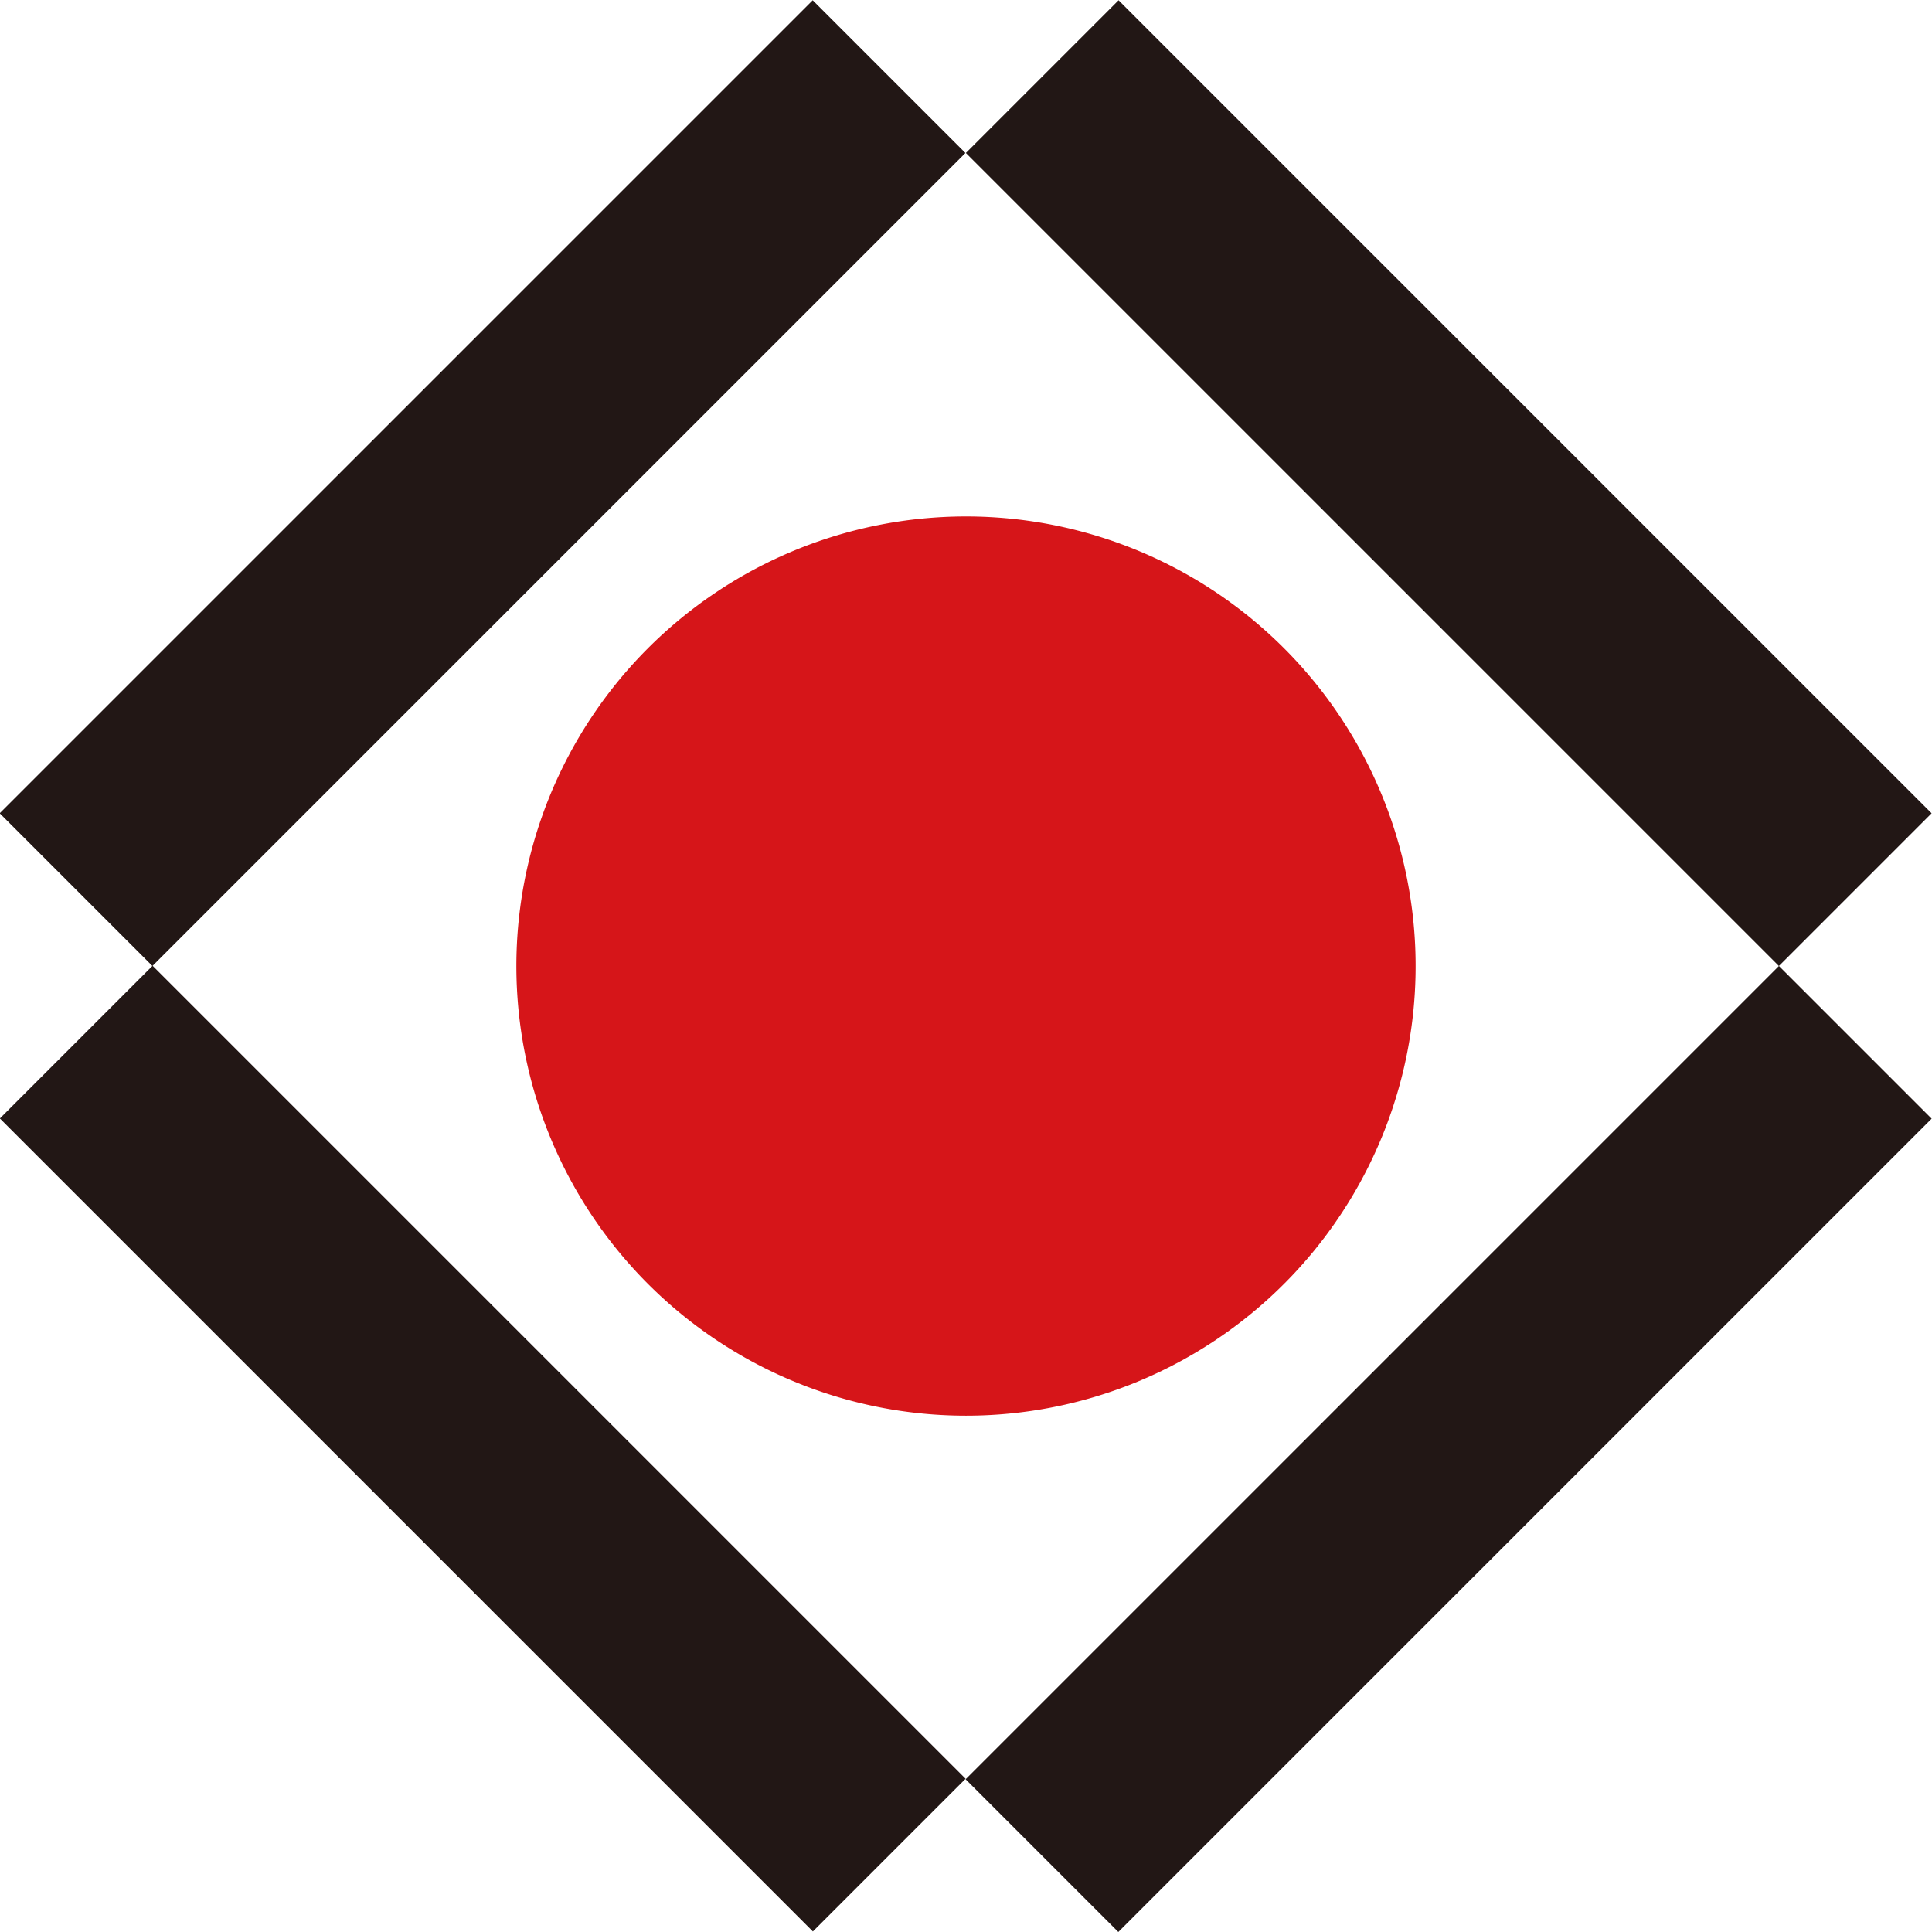
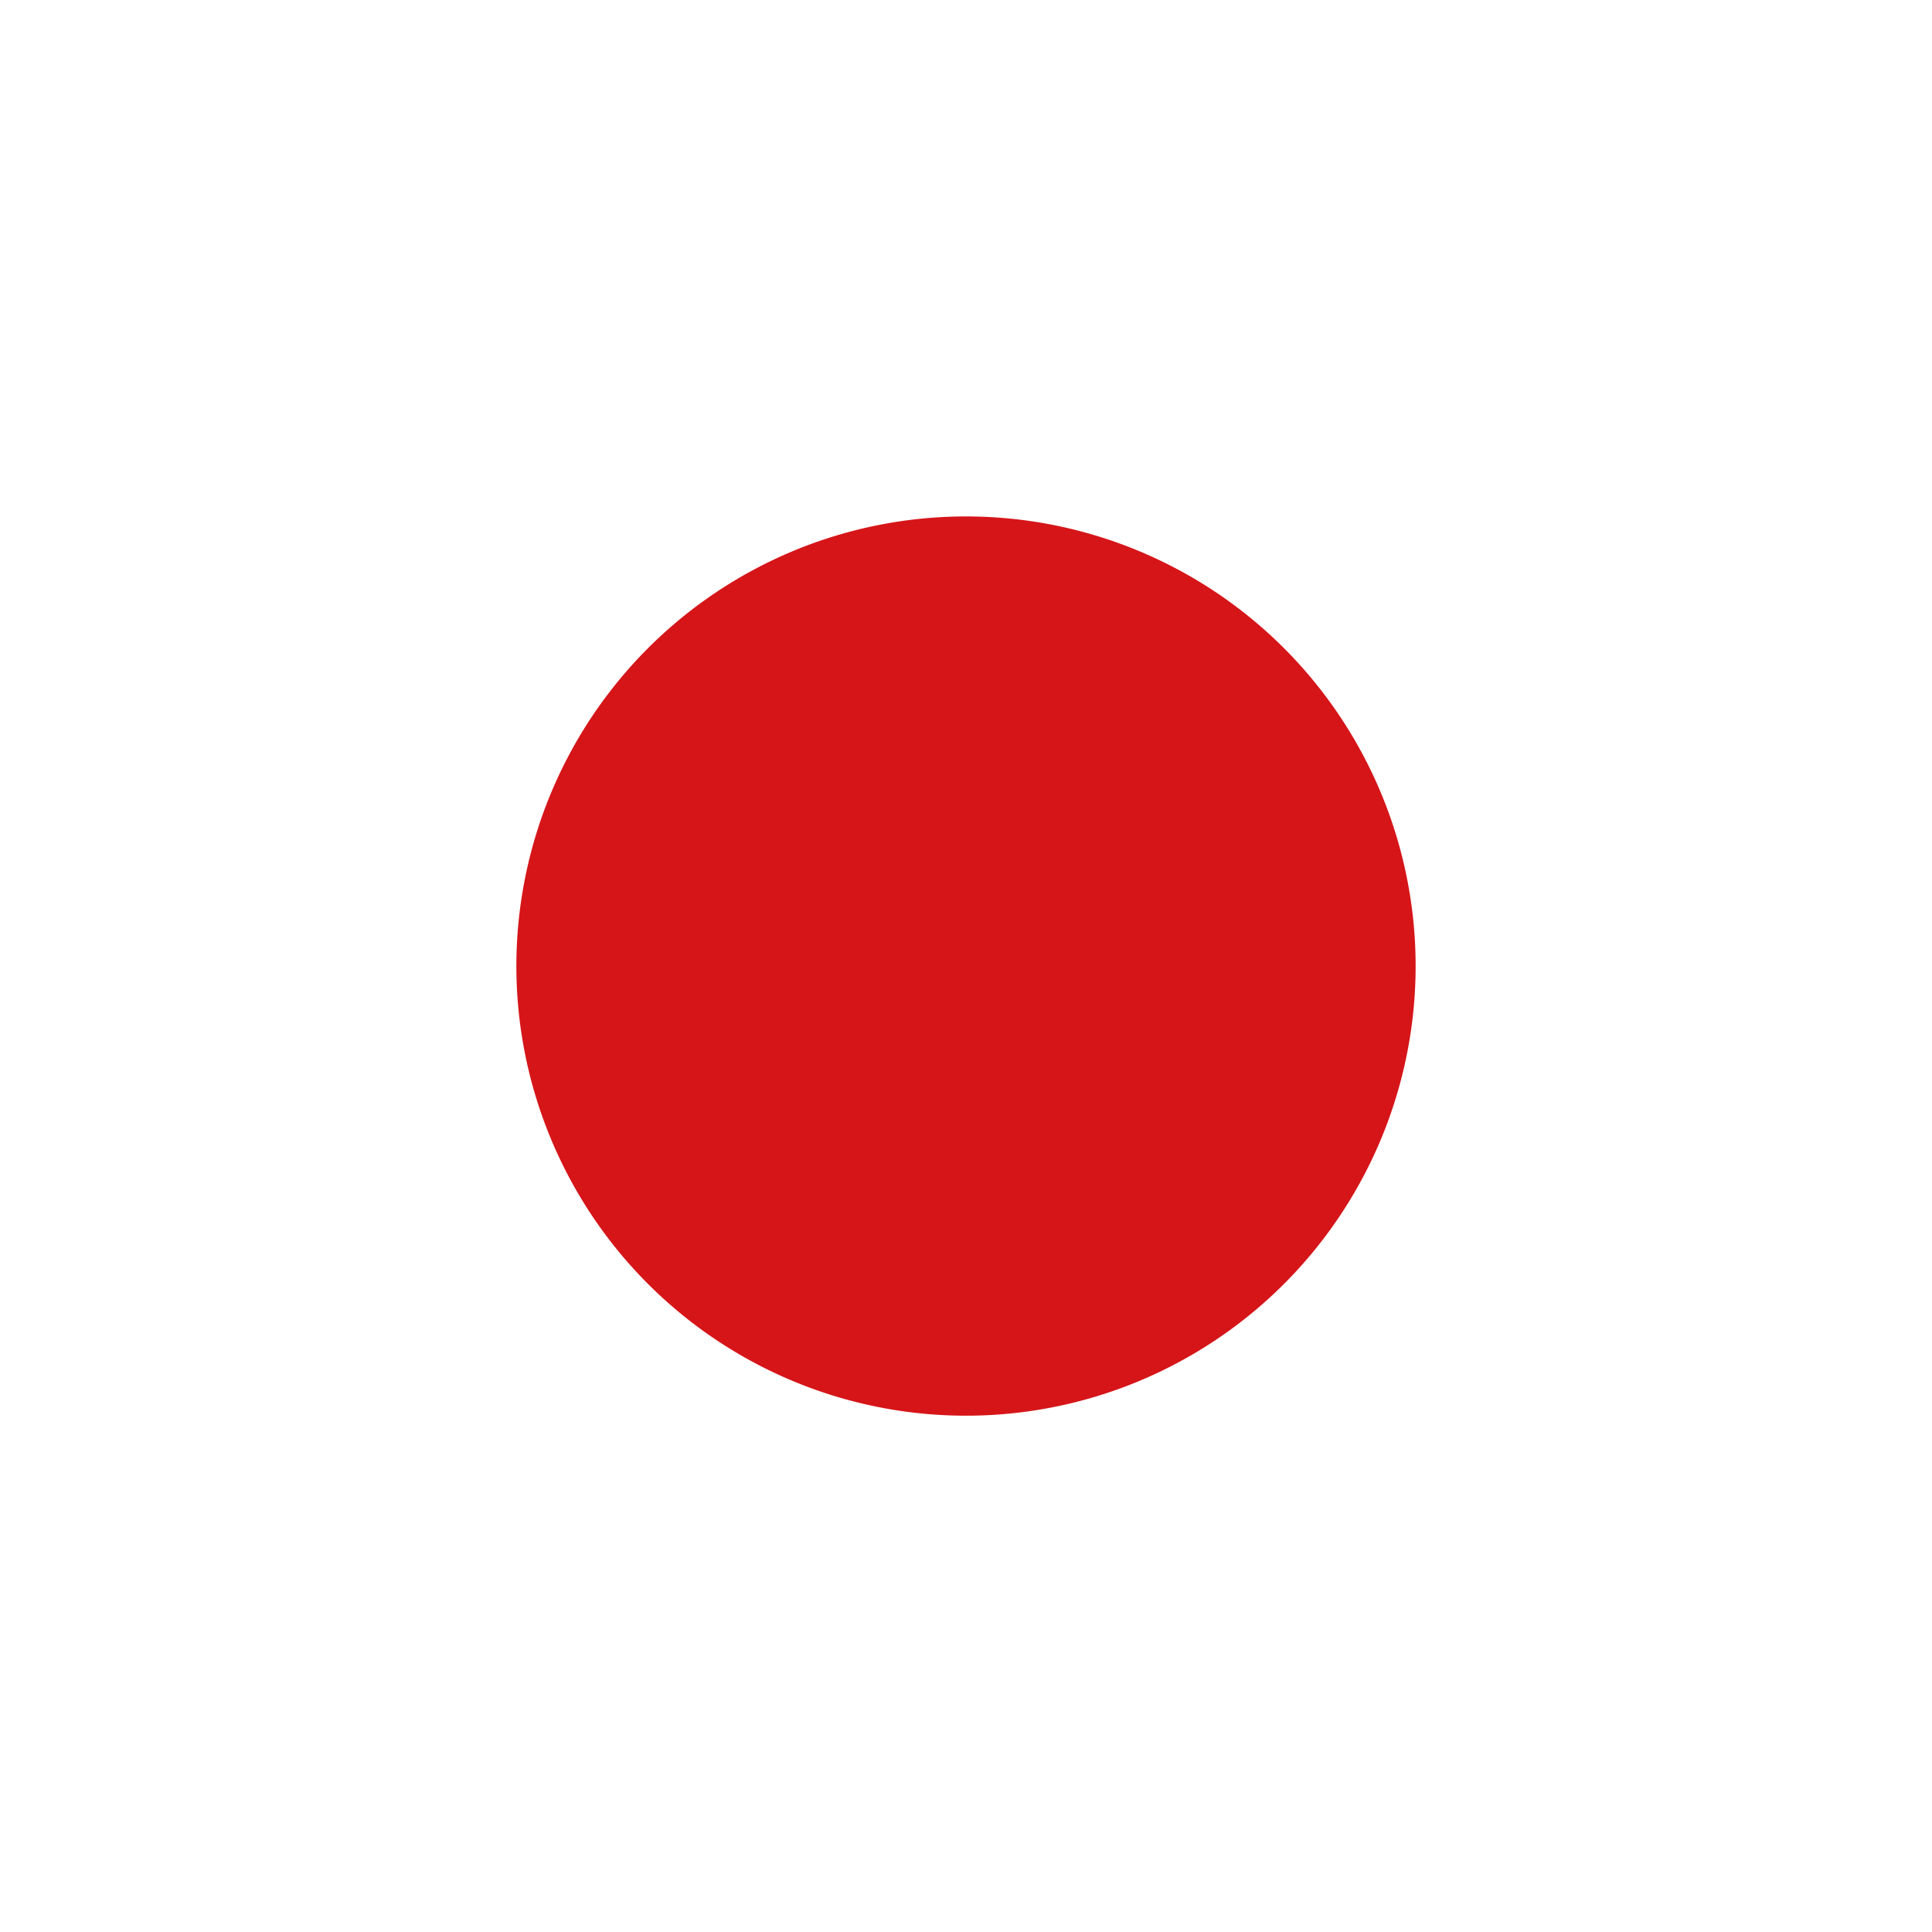
<svg xmlns="http://www.w3.org/2000/svg" viewBox="0 0 44 44">
  <defs>
    <style>.cls-1{fill:#221715;}.cls-2{fill:#d61519;}</style>
  </defs>
-   <path class="cls-1" d="M-.007 18.522l18.516-18.516 3.478 3.478-18.516 18.516zM21.991 40.522l18.523-18.523 3.478 3.478-18.523 18.523zM-.003 25.472l3.478-3.478 18.516 18.516-3.478 3.478zM21.997 3.484l3.478-3.478 18.516 18.516-3.478 3.478z" />
  <path class="cls-2" d="M29.24 14.76a10.24 10.24 0 1 1-14.48 0 10.24 10.24 0 0 1 14.48 0" />
</svg>